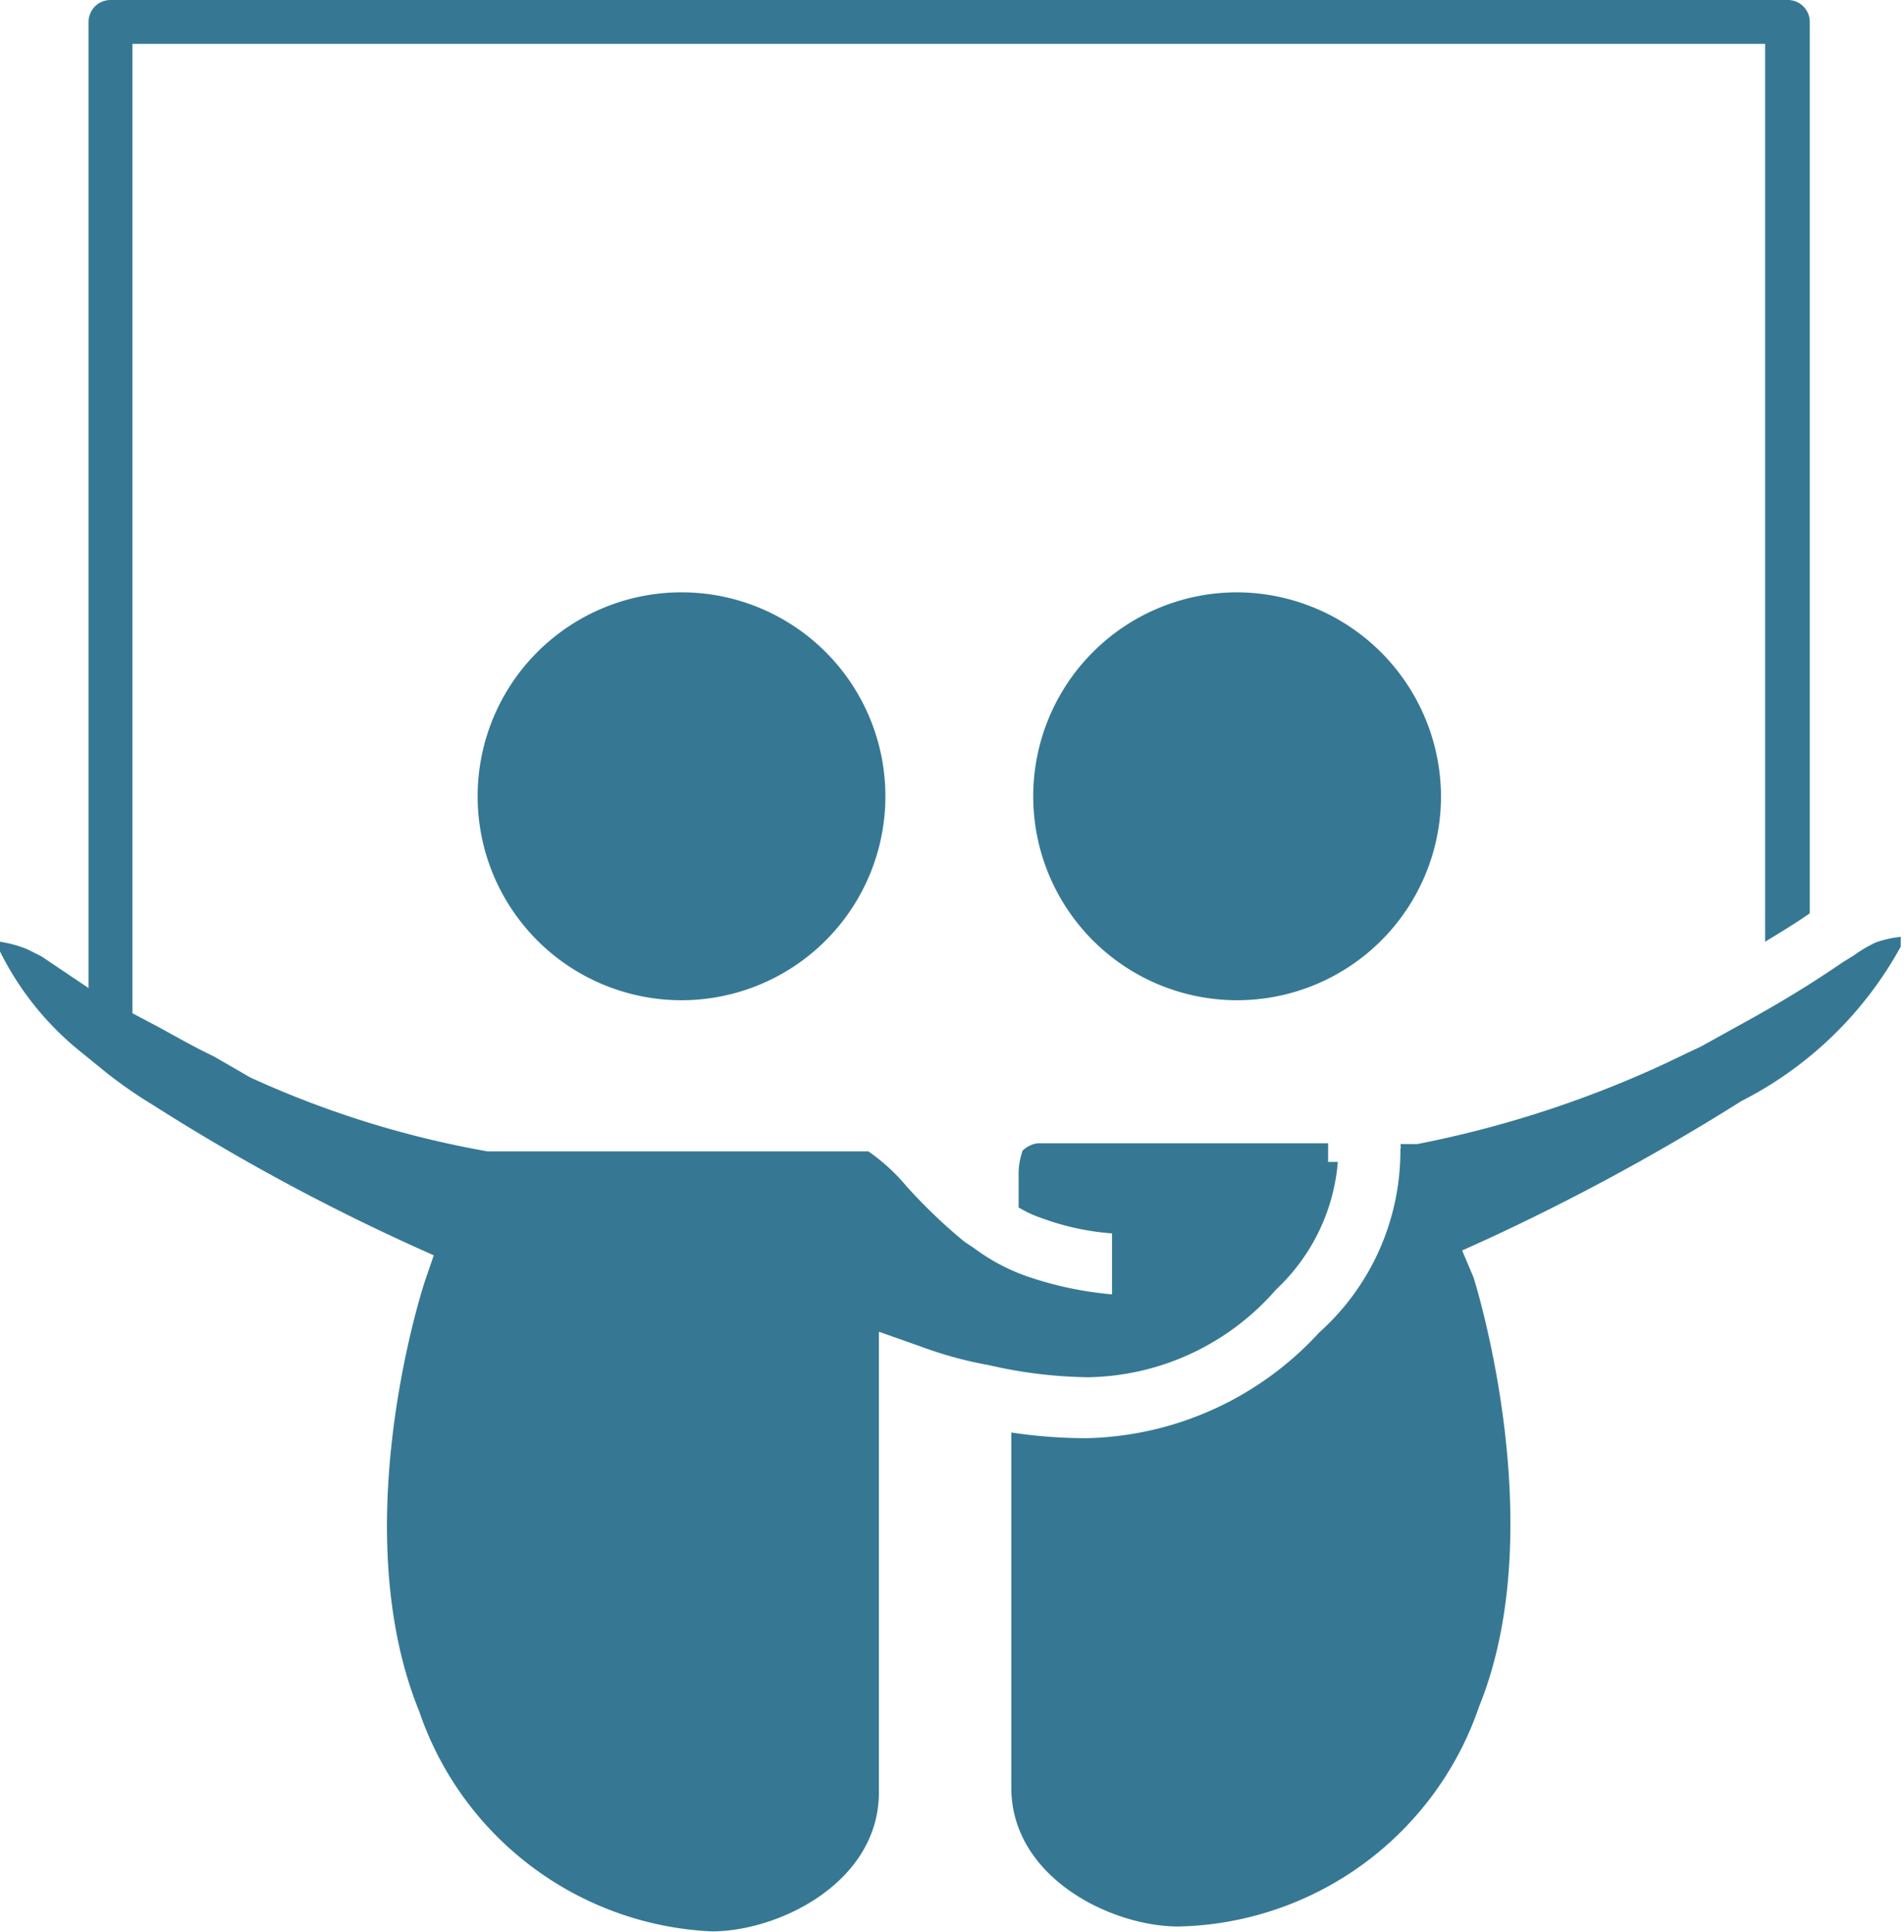
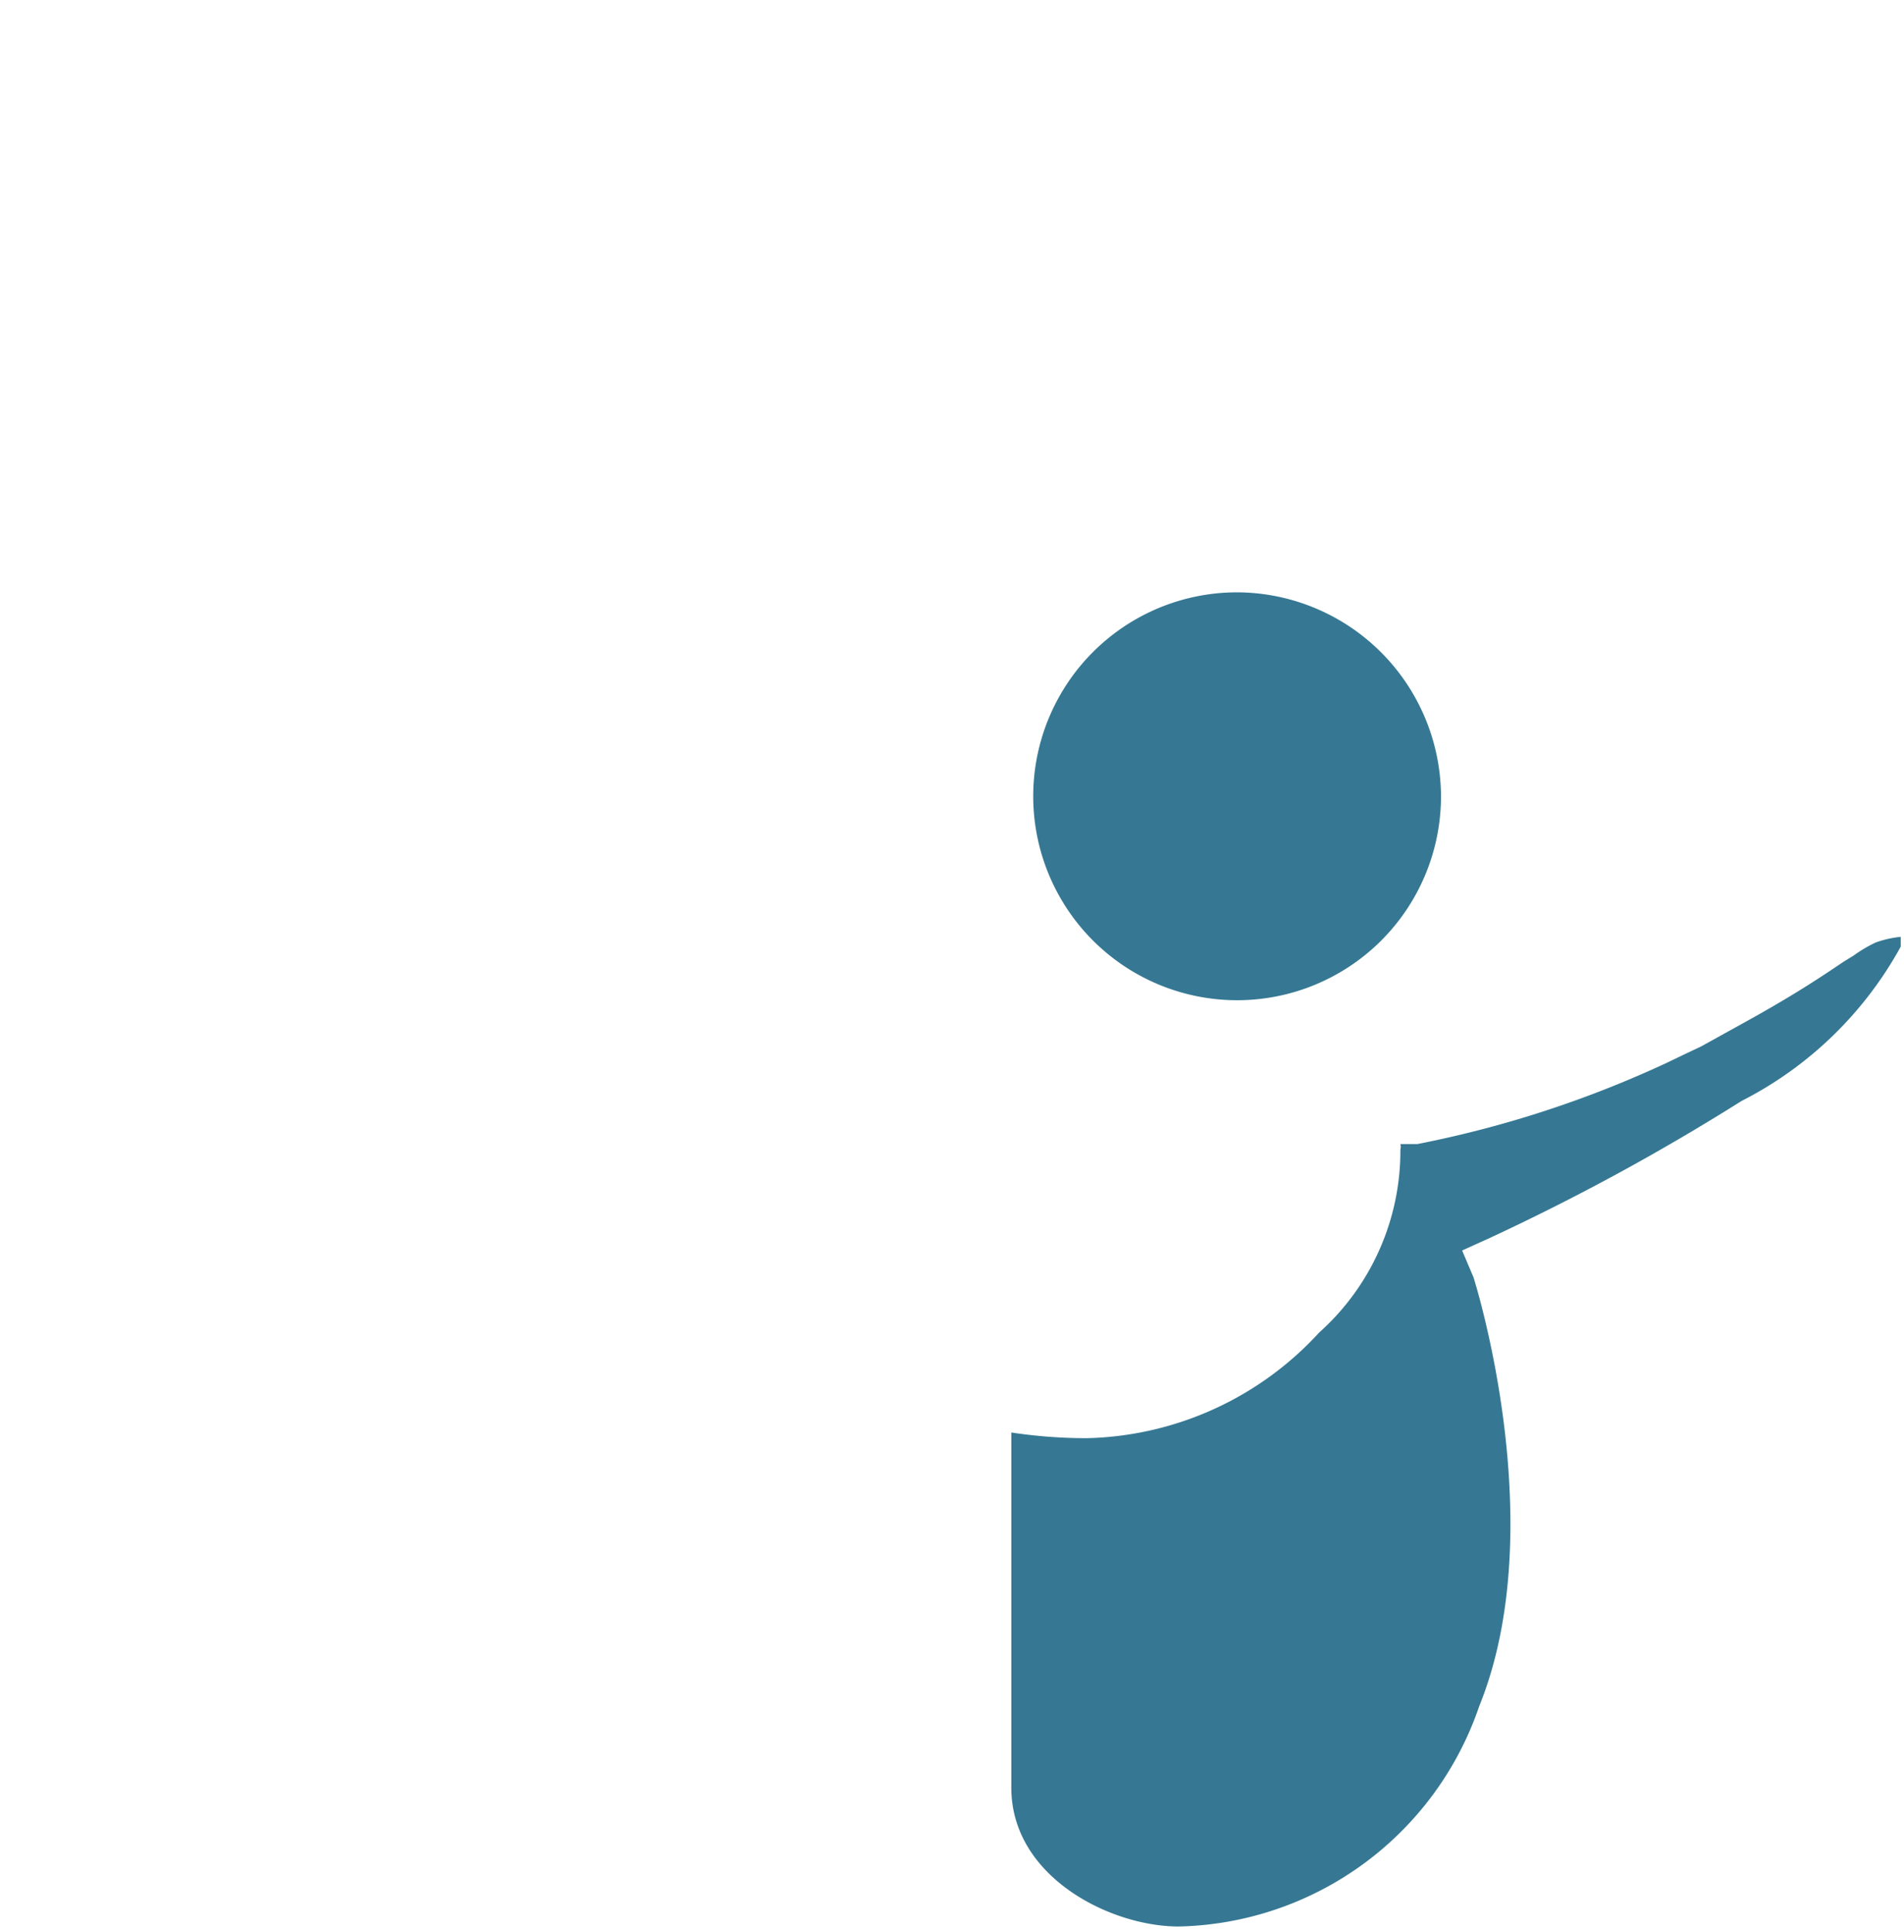
<svg xmlns="http://www.w3.org/2000/svg" id="Calque_1" data-name="Calque 1" viewBox="0 0 23.44 23.78">
  <defs>
    <style>.cls-1{fill:#367893;}</style>
  </defs>
  <path class="cls-1" d="M23.4,11.65l0-.12h0a1.28,1.28,0,0,0-.31.07,1.7,1.7,0,0,0-.27.16l-.13.08c-.25.17-.61.41-1.19.73l-.56.31h0l-.17.08-.25.12a13.34,13.34,0,0,1-3.07,1h-.21a.14.14,0,0,1,0,.07,3,3,0,0,1-1,2.25,4,4,0,0,1-2.86,1.3,6.19,6.19,0,0,1-.93-.07V22c0,1.1,1.22,1.71,2.06,1.71A4,4,0,0,0,18.21,21c.9-2.22-.06-5.25-.07-5.28L18,15.39l.31-.14a27.71,27.71,0,0,0,3.13-1.7A4.63,4.63,0,0,0,23.4,11.65Z" />
-   <path class="cls-1" d="M22,0H1.36a.27.27,0,0,0-.27.27V12.16l-.58-.39-.18-.09A1.52,1.52,0,0,0,0,11.59H0l0,.12a3.68,3.68,0,0,0,1,1.24l.32.26a5.82,5.82,0,0,0,.58.4,25.93,25.93,0,0,0,3.13,1.7l.31.14-.11.32s-1,3-.07,5.29a4,4,0,0,0,3.6,2.71c.84,0,2.06-.61,2.06-1.71V16.39l.51.18a4.86,4.86,0,0,0,.84.23,5.71,5.71,0,0,0,1.23.15h0a3.13,3.13,0,0,0,2.31-1.08,2.42,2.42,0,0,0,.76-1.57h-.12l0-.23H12.78a.33.33,0,0,0-.19.09.87.87,0,0,0-.05.31v.39a1.38,1.38,0,0,0,.28.13,3.17,3.17,0,0,0,.87.19h0l0,.75a4.38,4.38,0,0,1-1.07-.23,2.45,2.45,0,0,1-.63-.34l-.12-.08,0,0a6.69,6.69,0,0,1-.71-.68,2.35,2.35,0,0,0-.47-.43H6a12,12,0,0,1-2.92-.91L2.63,13c-.25-.12-.46-.24-.66-.35l-.34-.18V.54h20.1V11.59c.23-.14.41-.25.55-.35V.27A.27.27,0,0,0,22,0Z" />
  <path class="cls-1" d="M15.23,7.29A2.51,2.51,0,1,0,17.74,9.8,2.52,2.52,0,0,0,15.23,7.29Z" />
-   <path class="cls-1" d="M8.39,7.29A2.51,2.51,0,1,0,10.9,9.8,2.51,2.51,0,0,0,8.39,7.29Z" />
+   <path class="cls-1" d="M8.39,7.29Z" />
</svg>